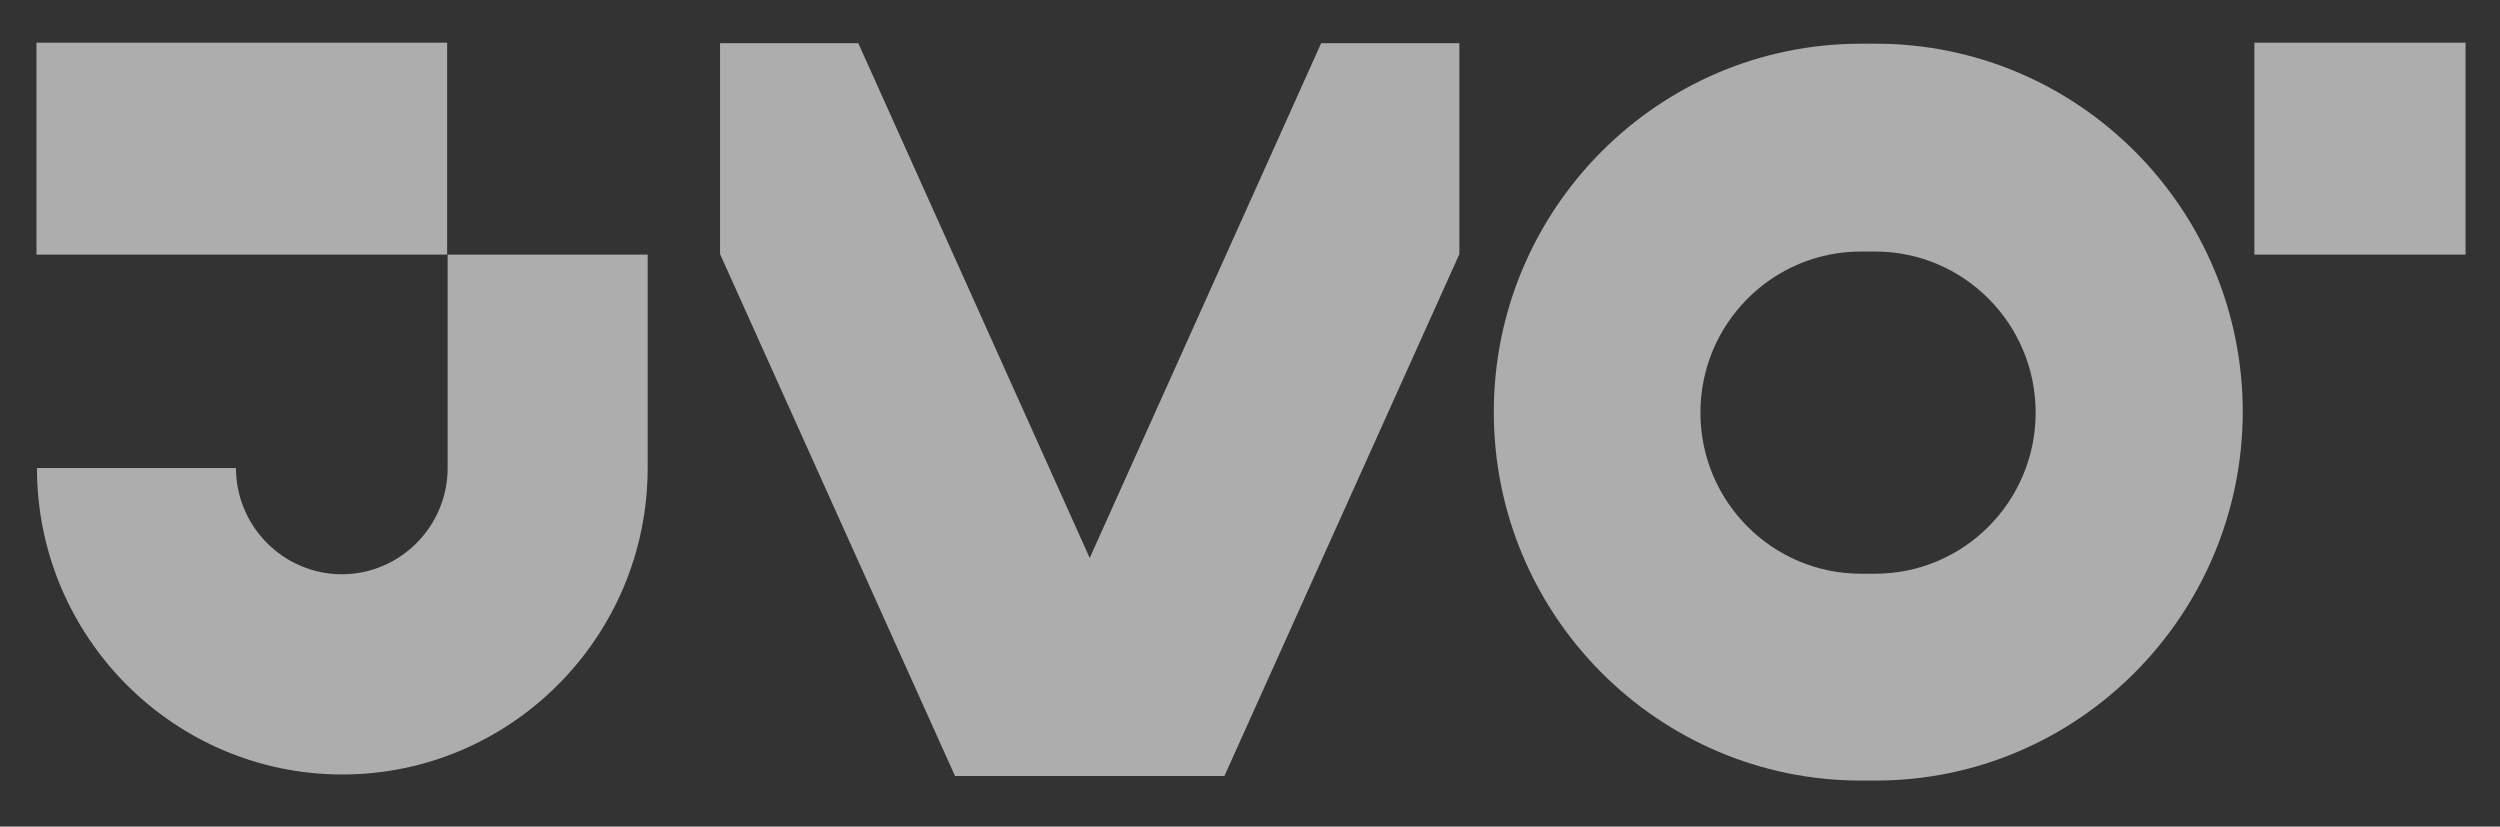
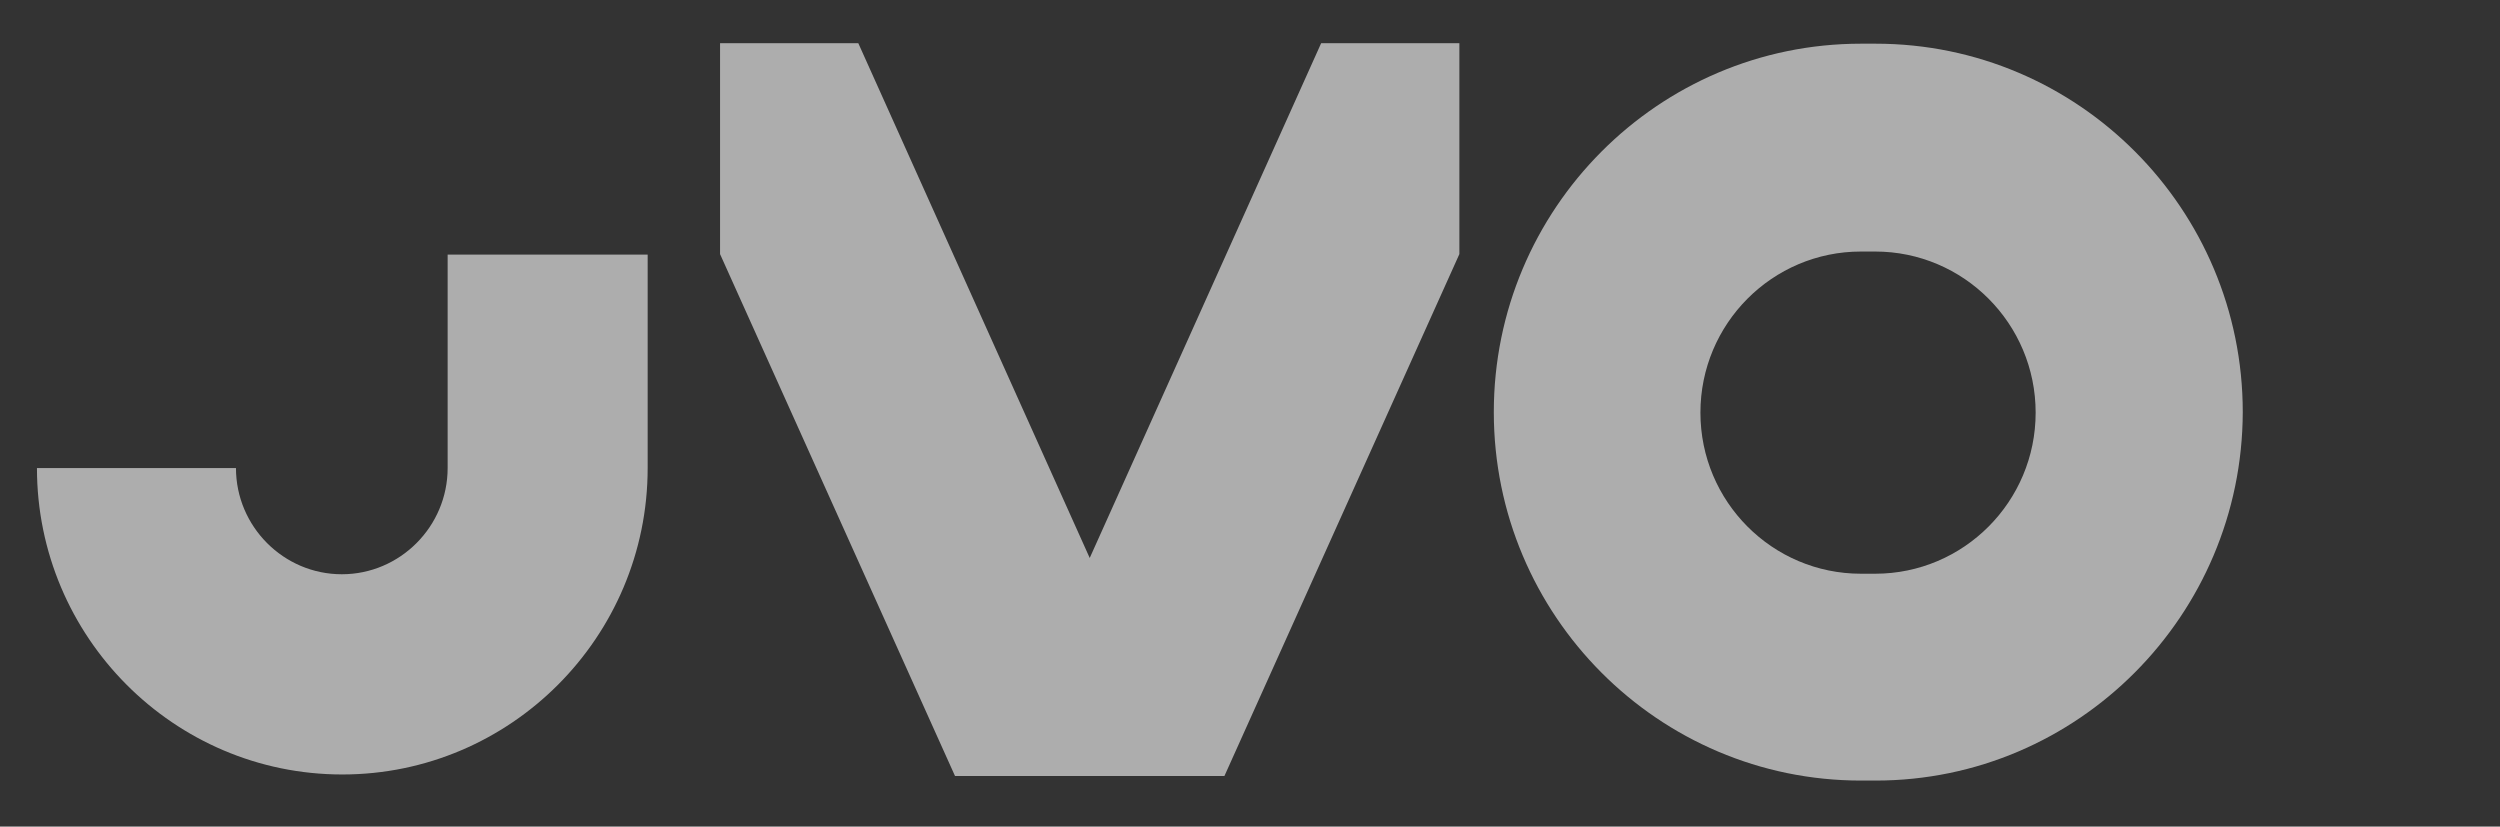
<svg xmlns="http://www.w3.org/2000/svg" width="124" height="41" viewBox="0 0 124 41" fill="none">
  <rect x="0" y="0" width="124" height="41" fill="#333333" stroke="none" />
  <g opacity="0.6">
    <path d="M93.031 38.716H92.303C82.256 38.716 74.093 30.524 74.093 20.442C74.093 10.359 82.256 2.167 92.303 2.167H93.031C103.078 2.167 111.241 10.359 111.241 20.442C111.215 30.524 103.053 38.716 93.031 38.716ZM92.303 12.476C87.907 12.476 84.341 16.056 84.341 20.467C84.341 24.878 87.907 28.457 92.303 28.457H93.006C97.401 28.457 100.968 24.878 100.968 20.467C100.968 16.056 97.401 12.476 93.006 12.476H92.303Z" fill="white" />
-     <path d="M122.292 2.117H111.818V12.628H122.292V2.117Z" fill="white" />
-     <path d="M22.178 2.117H1.809V12.628H22.178V2.117Z" fill="white" />
    <path d="M22.203 12.628V23.215C22.203 26.113 19.842 28.483 16.954 28.483C14.065 28.483 11.704 26.113 11.704 23.215H1.833C1.833 31.583 8.615 38.414 16.979 38.414C25.317 38.414 32.124 31.608 32.124 23.215V12.628H22.203Z" fill="white" />
    <path d="M65.529 2.143L54.05 27.676L42.572 2.143H35.715V12.603L47.369 38.49H60.731L72.385 12.603V2.143H65.529Z" fill="white" />
  </g>
</svg>